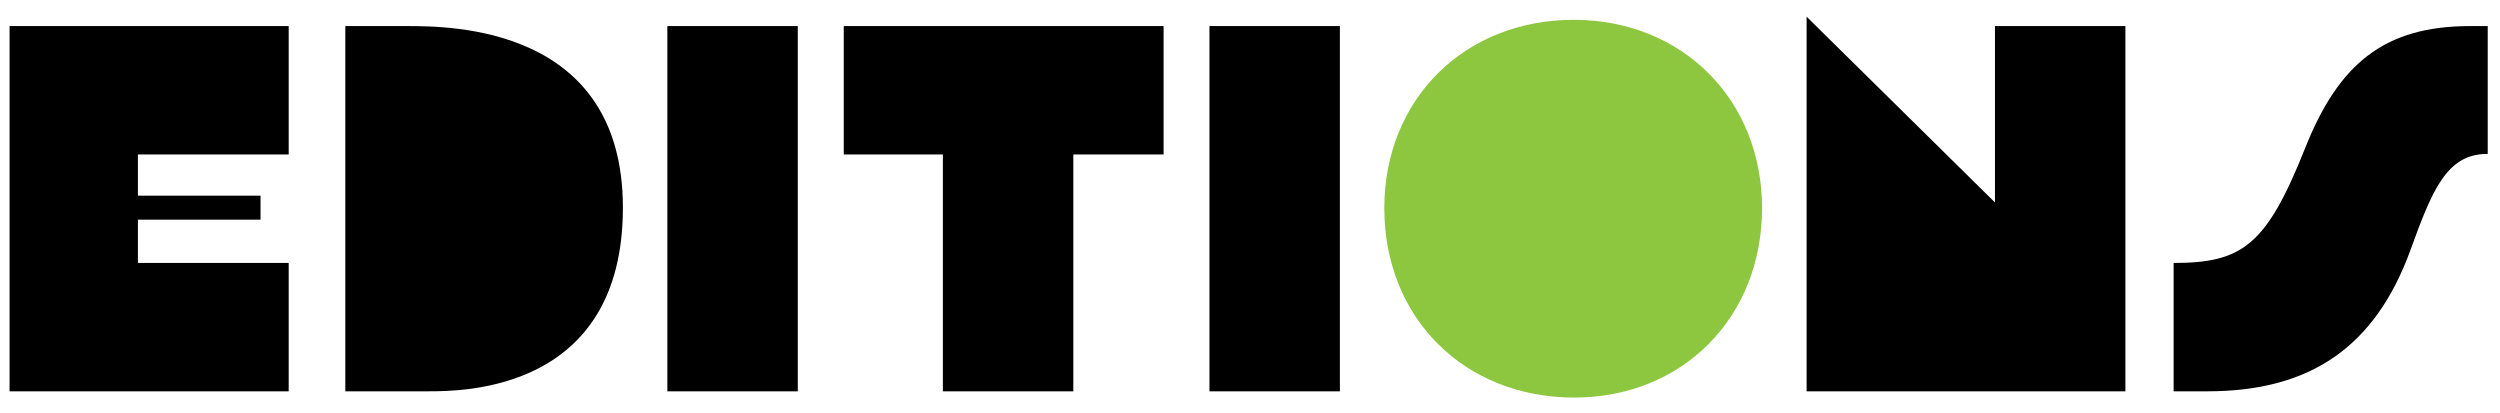
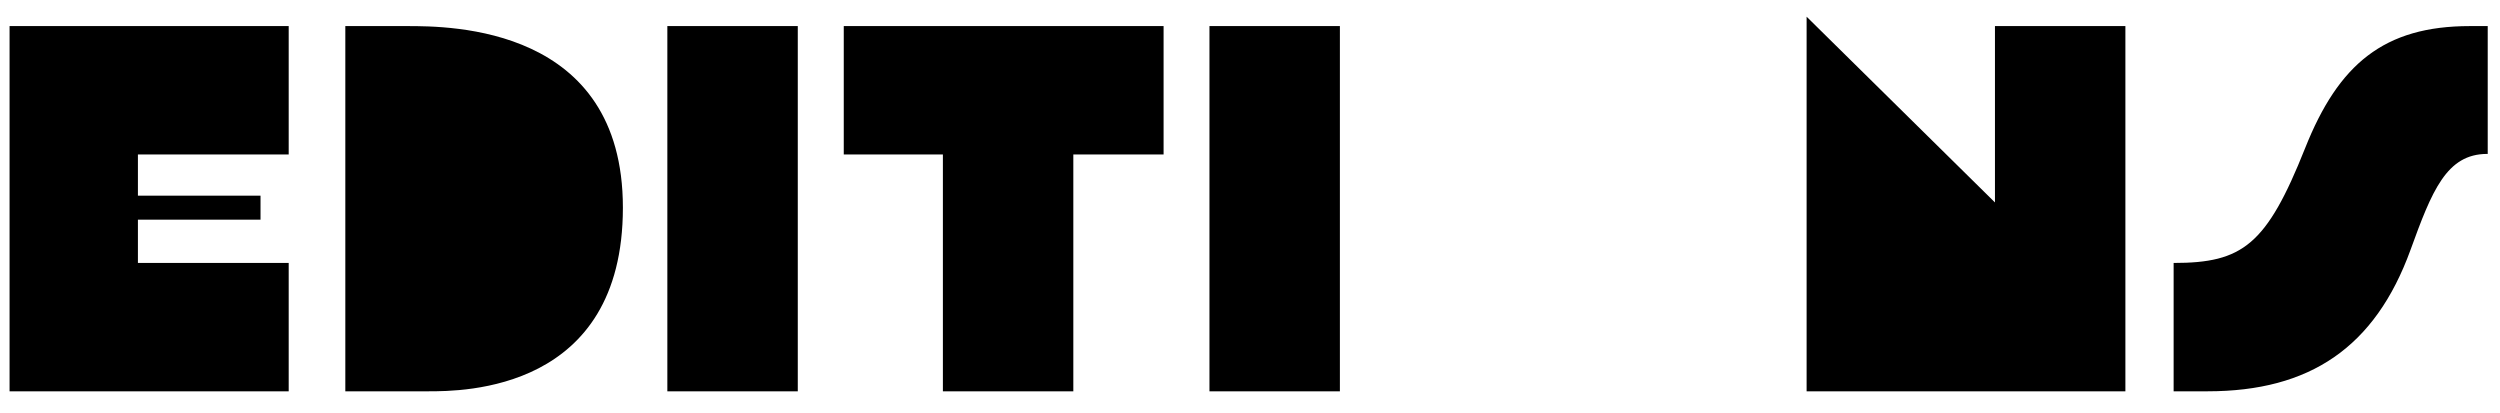
<svg xmlns="http://www.w3.org/2000/svg" width="115" height="19" viewBox="0 0 115 19" fill="none">
  <path d="M0.44 18V1.2H13.28V7.104H6.344V9H11.984V10.104H6.344V12.096H13.28V18H0.44ZM15.885 18V1.2H18.717C20.709 1.2 28.653 1.2 28.653 9.552C28.653 18 21.285 18 19.701 18H15.885ZM30.698 18V1.2H36.698V18H30.698ZM38.813 7.104V1.2H53.525V7.104H49.373V18H43.373V7.104H38.813ZM55.635 18V1.2H61.635V18H55.635ZM83.104 18V0.768L91.768 9.312V1.2H97.768V18H83.104ZM99.987 18V12.096C103.155 12.096 104.259 11.28 106.035 6.816C107.571 2.952 109.659 1.2 113.619 1.2H114.435V7.08H114.411C112.539 7.08 111.867 8.784 110.883 11.496C109.251 15.984 106.251 18 101.547 18H99.987Z" fill="black" />
-   <path d="M72.414 18.288C67.35 18.288 63.678 14.616 63.678 9.576C63.678 4.584 67.35 0.912 72.39 0.912C77.382 0.912 81.054 4.584 81.054 9.576C81.054 14.616 77.382 18.288 72.414 18.288Z" fill="#8DC63F" />
</svg>